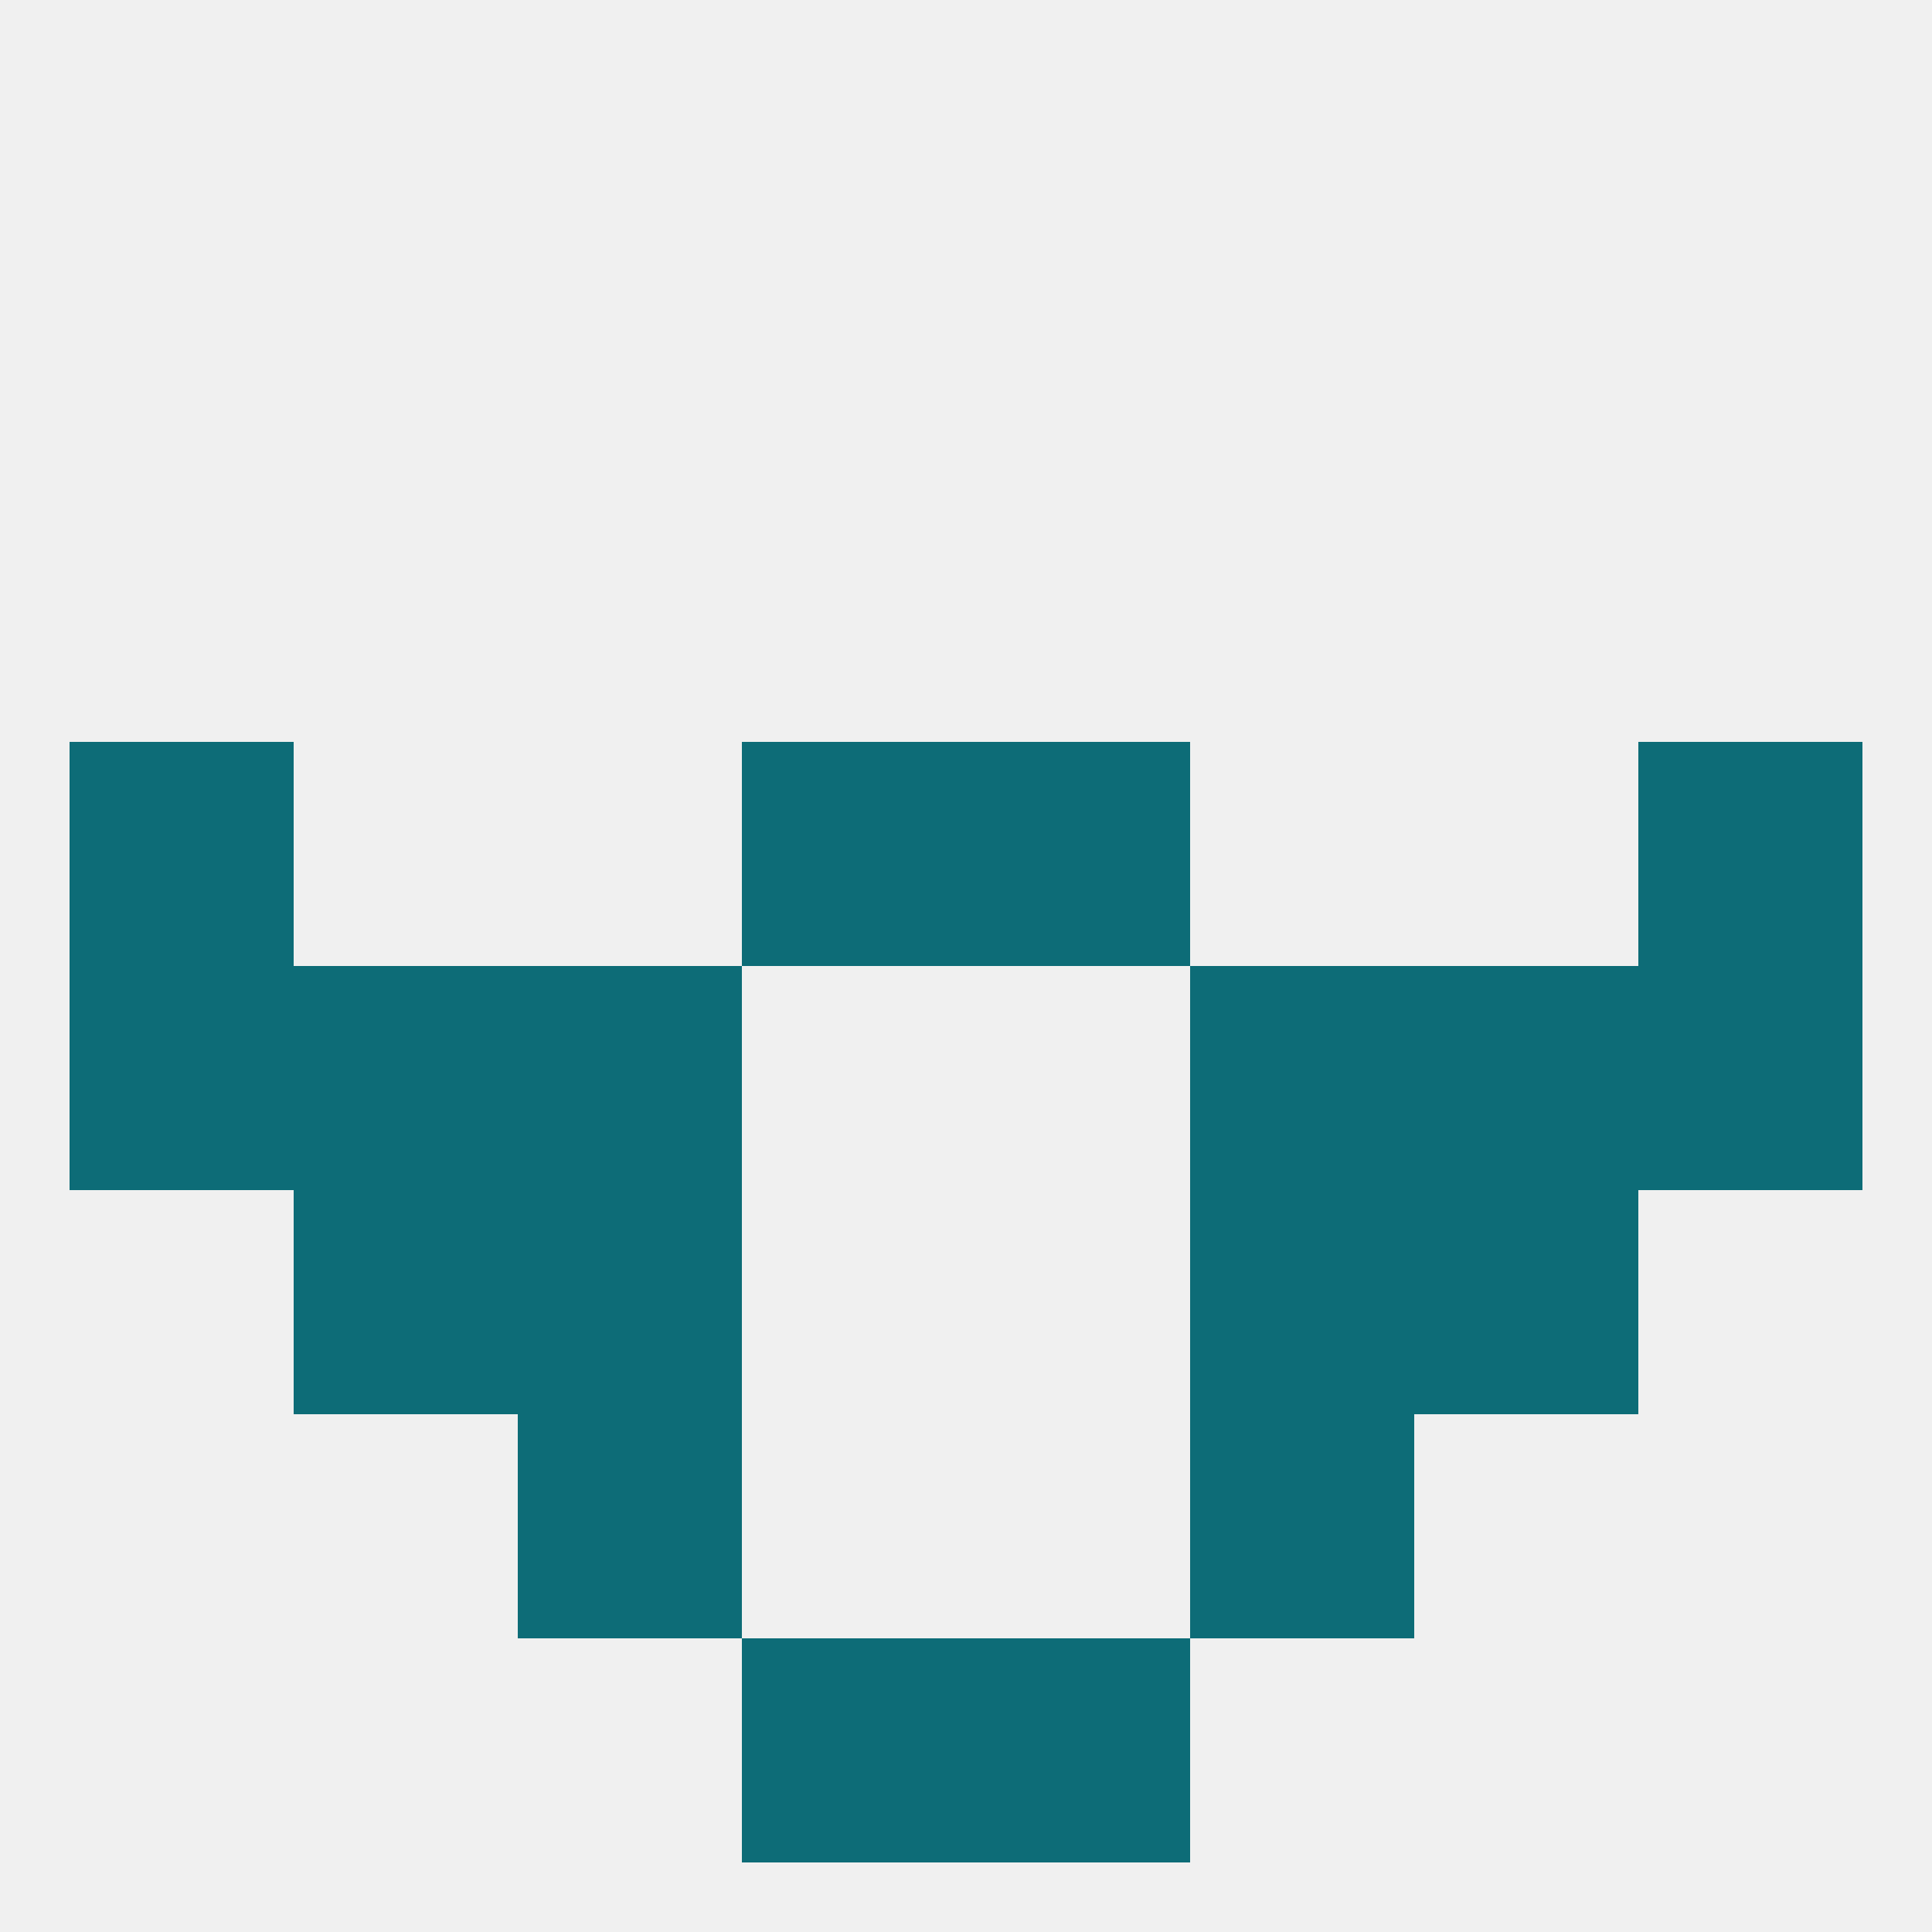
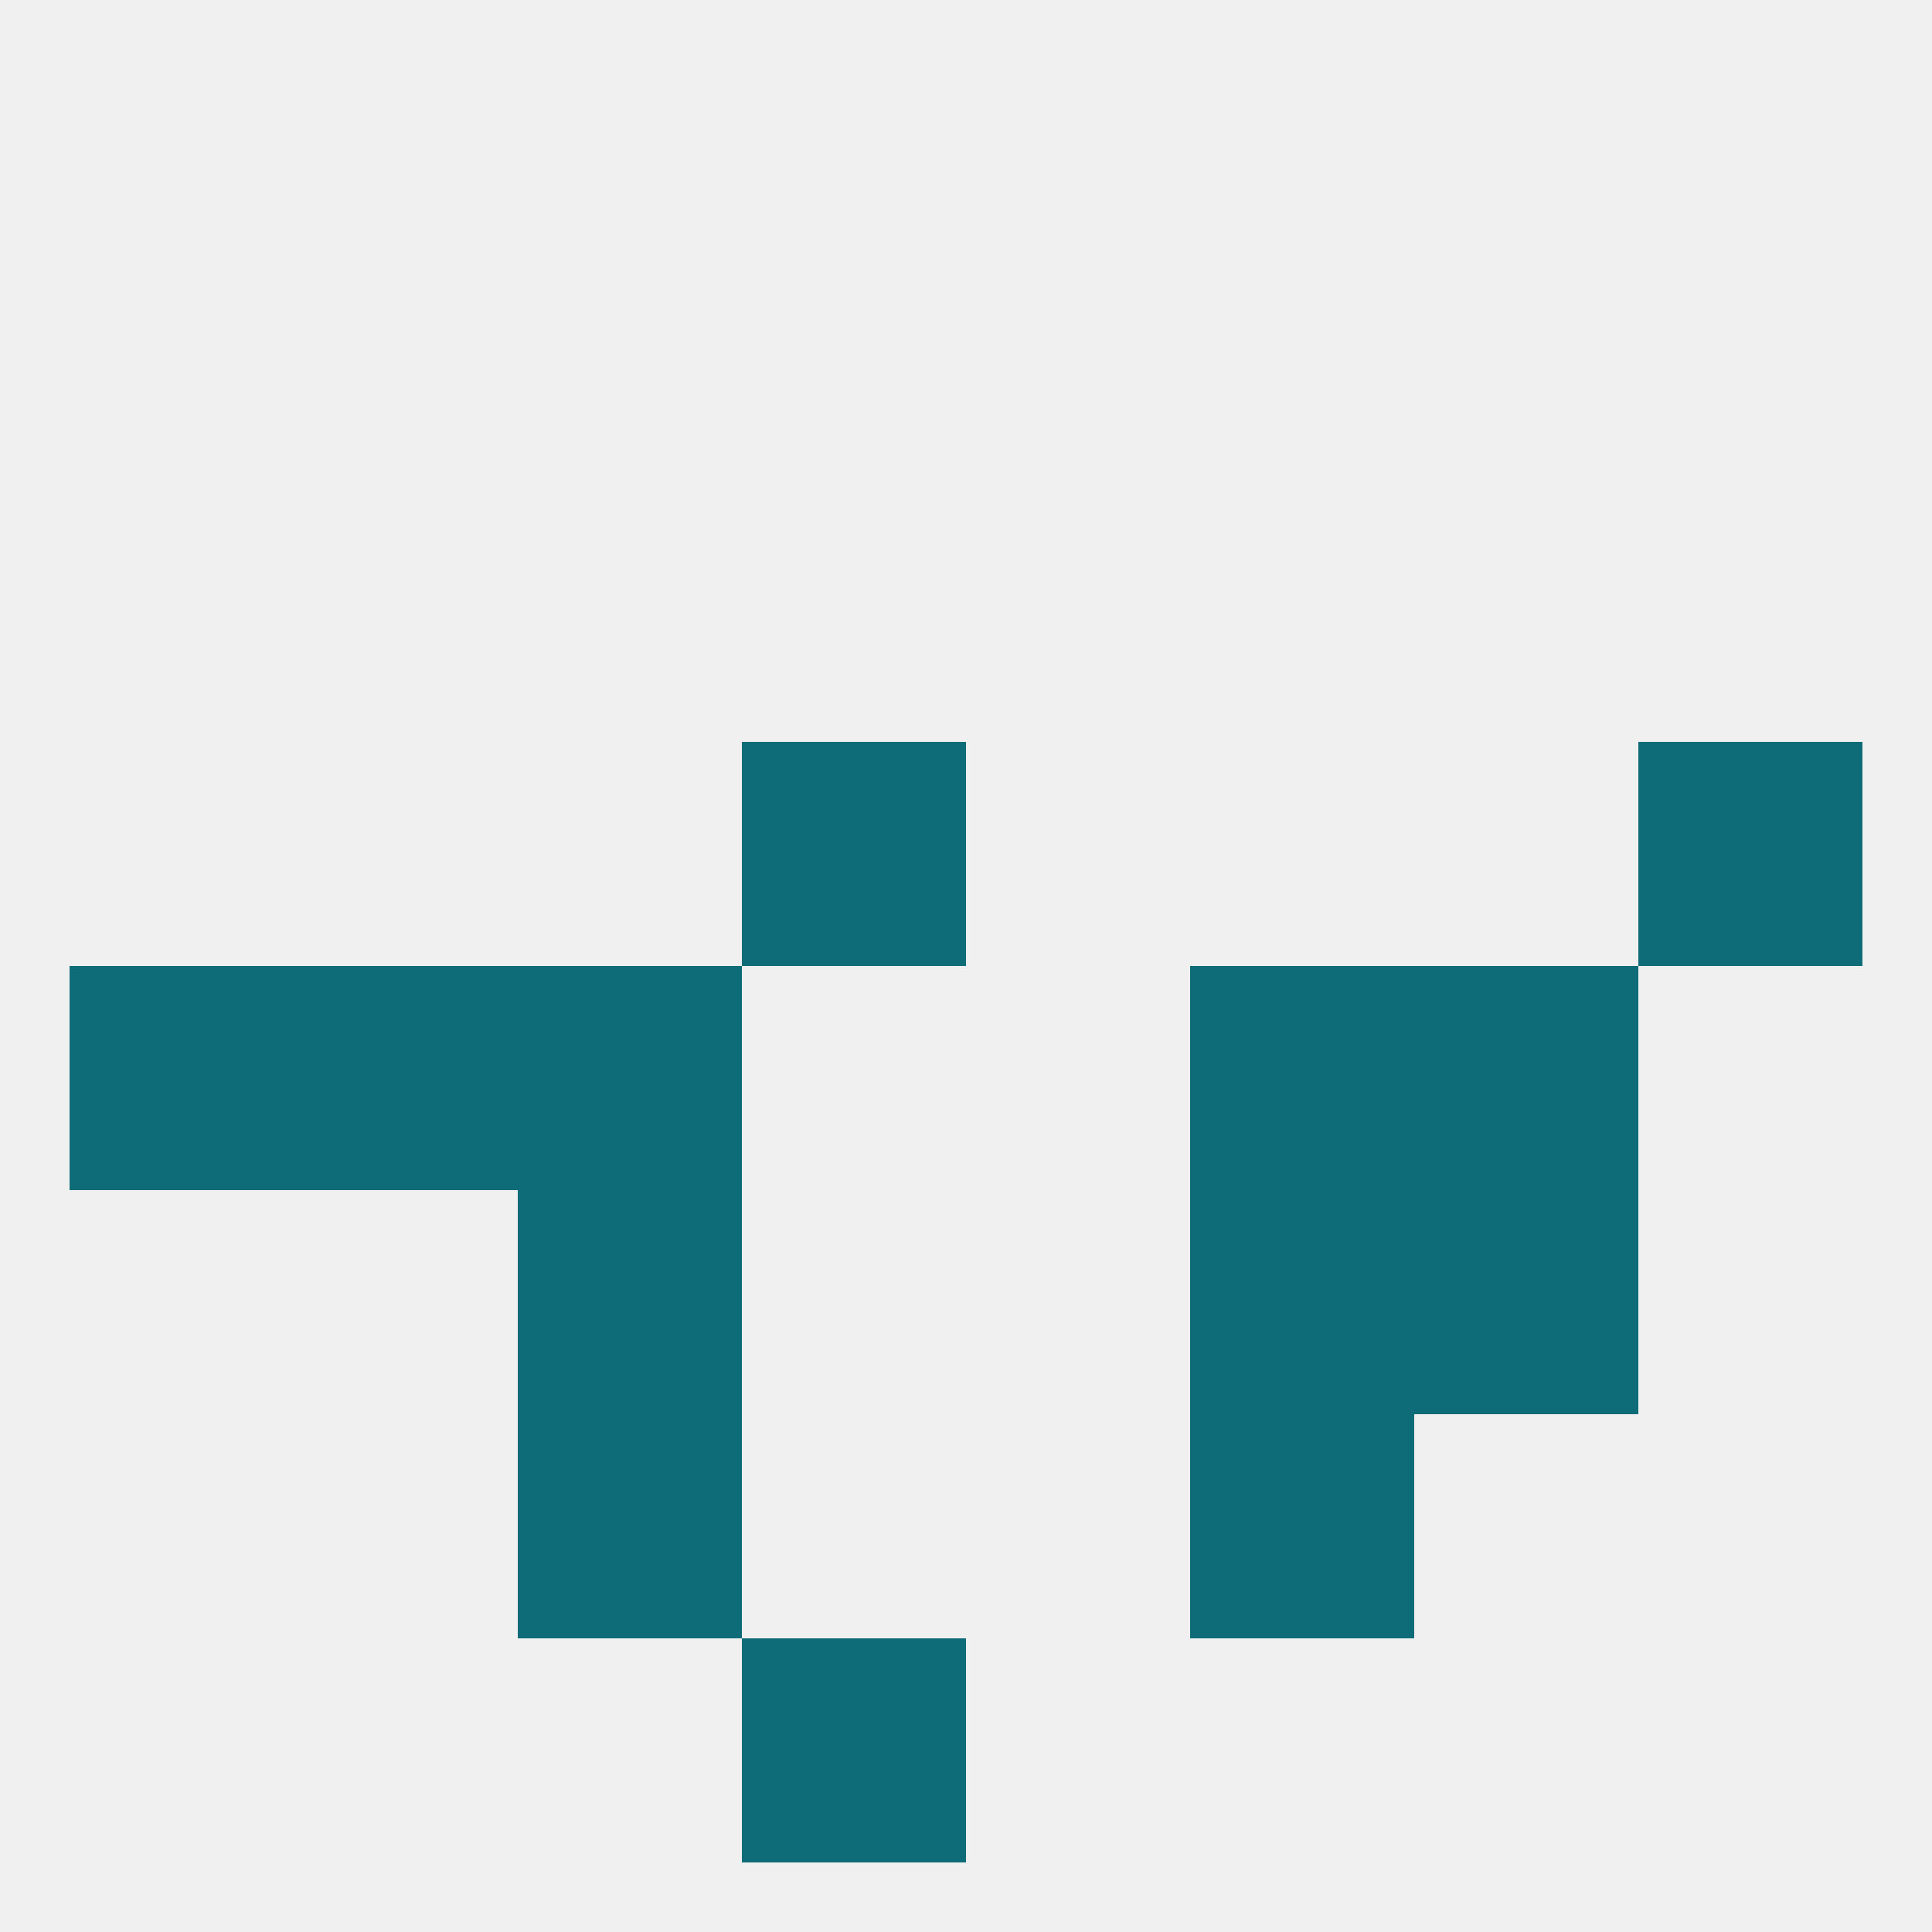
<svg xmlns="http://www.w3.org/2000/svg" version="1.1" baseprofile="full" width="250" height="250" viewBox="0 0 250 250">
  <rect width="100%" height="100%" fill="rgba(240,240,240,255)" />
-   <rect x="9" y="96" width="29" height="29" fill="rgba(13,108,119,255)" />
  <rect x="212" y="96" width="29" height="29" fill="rgba(13,108,119,255)" />
  <rect x="96" y="96" width="29" height="29" fill="rgba(13,108,119,255)" />
-   <rect x="125" y="96" width="29" height="29" fill="rgba(13,108,119,255)" />
  <rect x="67" y="154" width="29" height="29" fill="rgba(13,108,119,255)" />
  <rect x="154" y="154" width="29" height="29" fill="rgba(13,108,119,255)" />
-   <rect x="38" y="154" width="29" height="29" fill="rgba(13,108,119,255)" />
  <rect x="183" y="154" width="29" height="29" fill="rgba(13,108,119,255)" />
  <rect x="67" y="183" width="29" height="29" fill="rgba(13,108,119,255)" />
  <rect x="154" y="183" width="29" height="29" fill="rgba(13,108,119,255)" />
  <rect x="96" y="212" width="29" height="29" fill="rgba(13,108,119,255)" />
-   <rect x="125" y="212" width="29" height="29" fill="rgba(13,108,119,255)" />
  <rect x="38" y="125" width="29" height="29" fill="rgba(13,108,119,255)" />
  <rect x="183" y="125" width="29" height="29" fill="rgba(13,108,119,255)" />
  <rect x="9" y="125" width="29" height="29" fill="rgba(13,108,119,255)" />
-   <rect x="212" y="125" width="29" height="29" fill="rgba(13,108,119,255)" />
  <rect x="67" y="125" width="29" height="29" fill="rgba(13,108,119,255)" />
  <rect x="154" y="125" width="29" height="29" fill="rgba(13,108,119,255)" />
</svg>